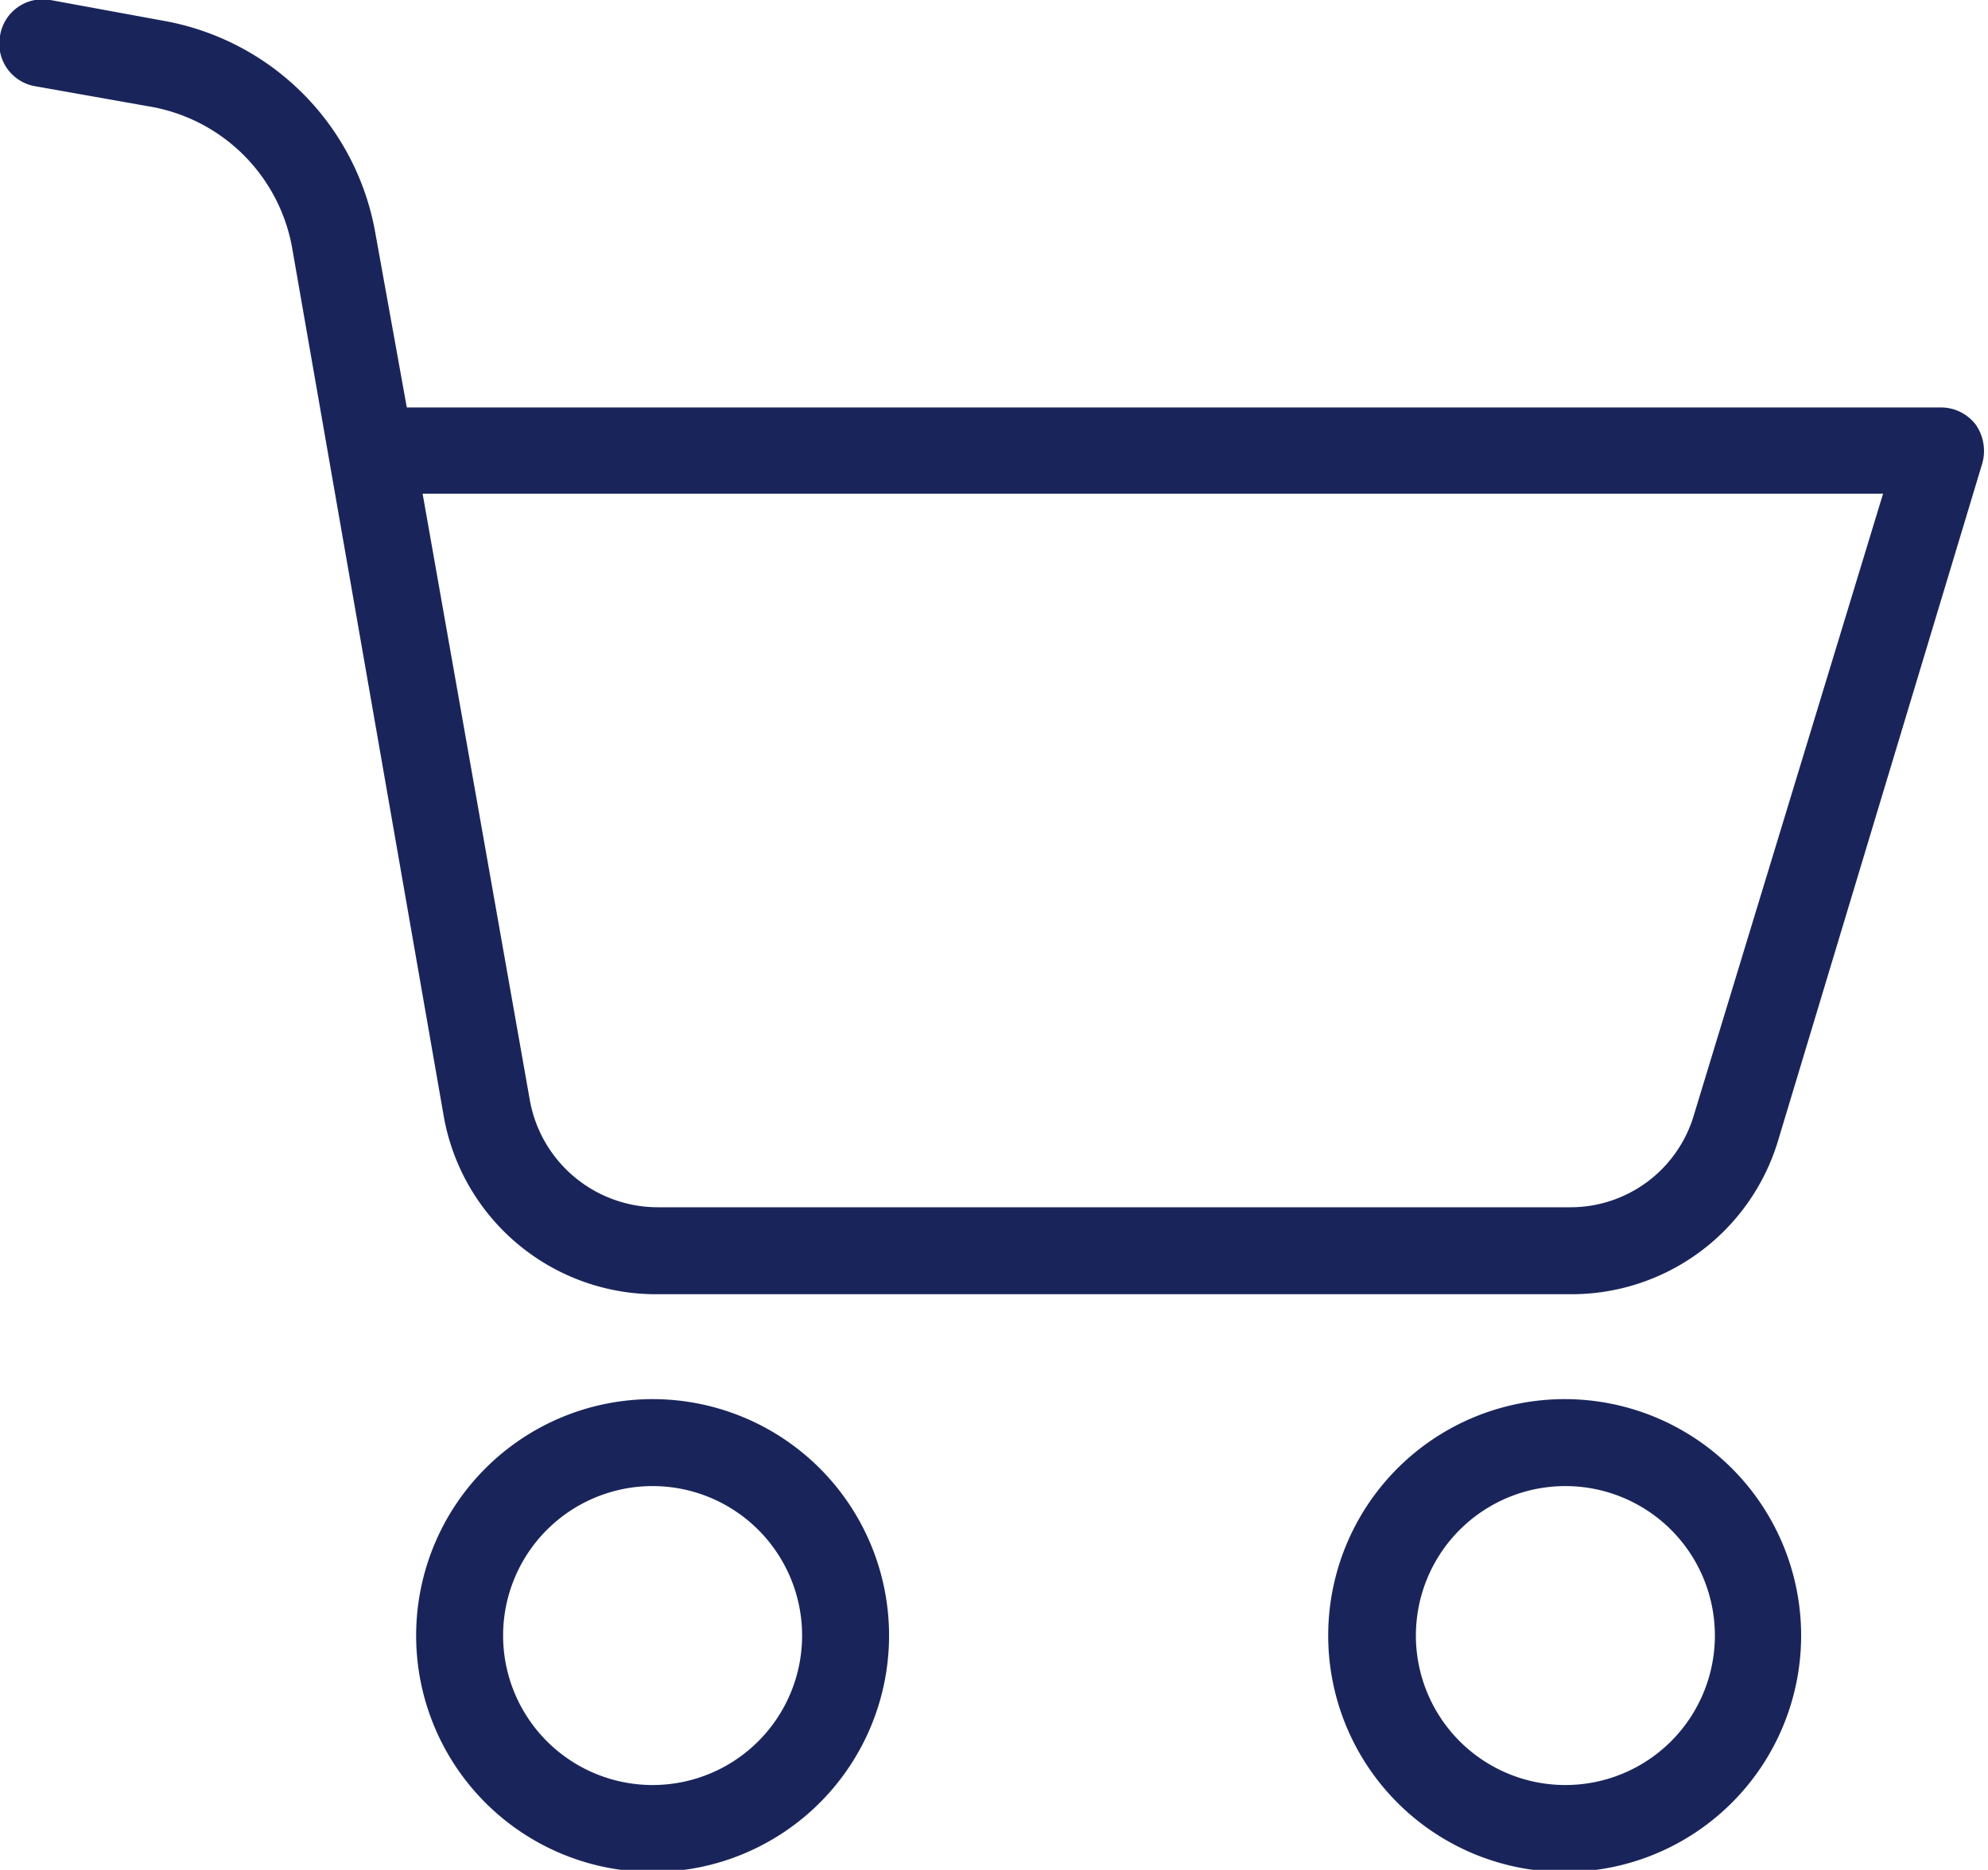
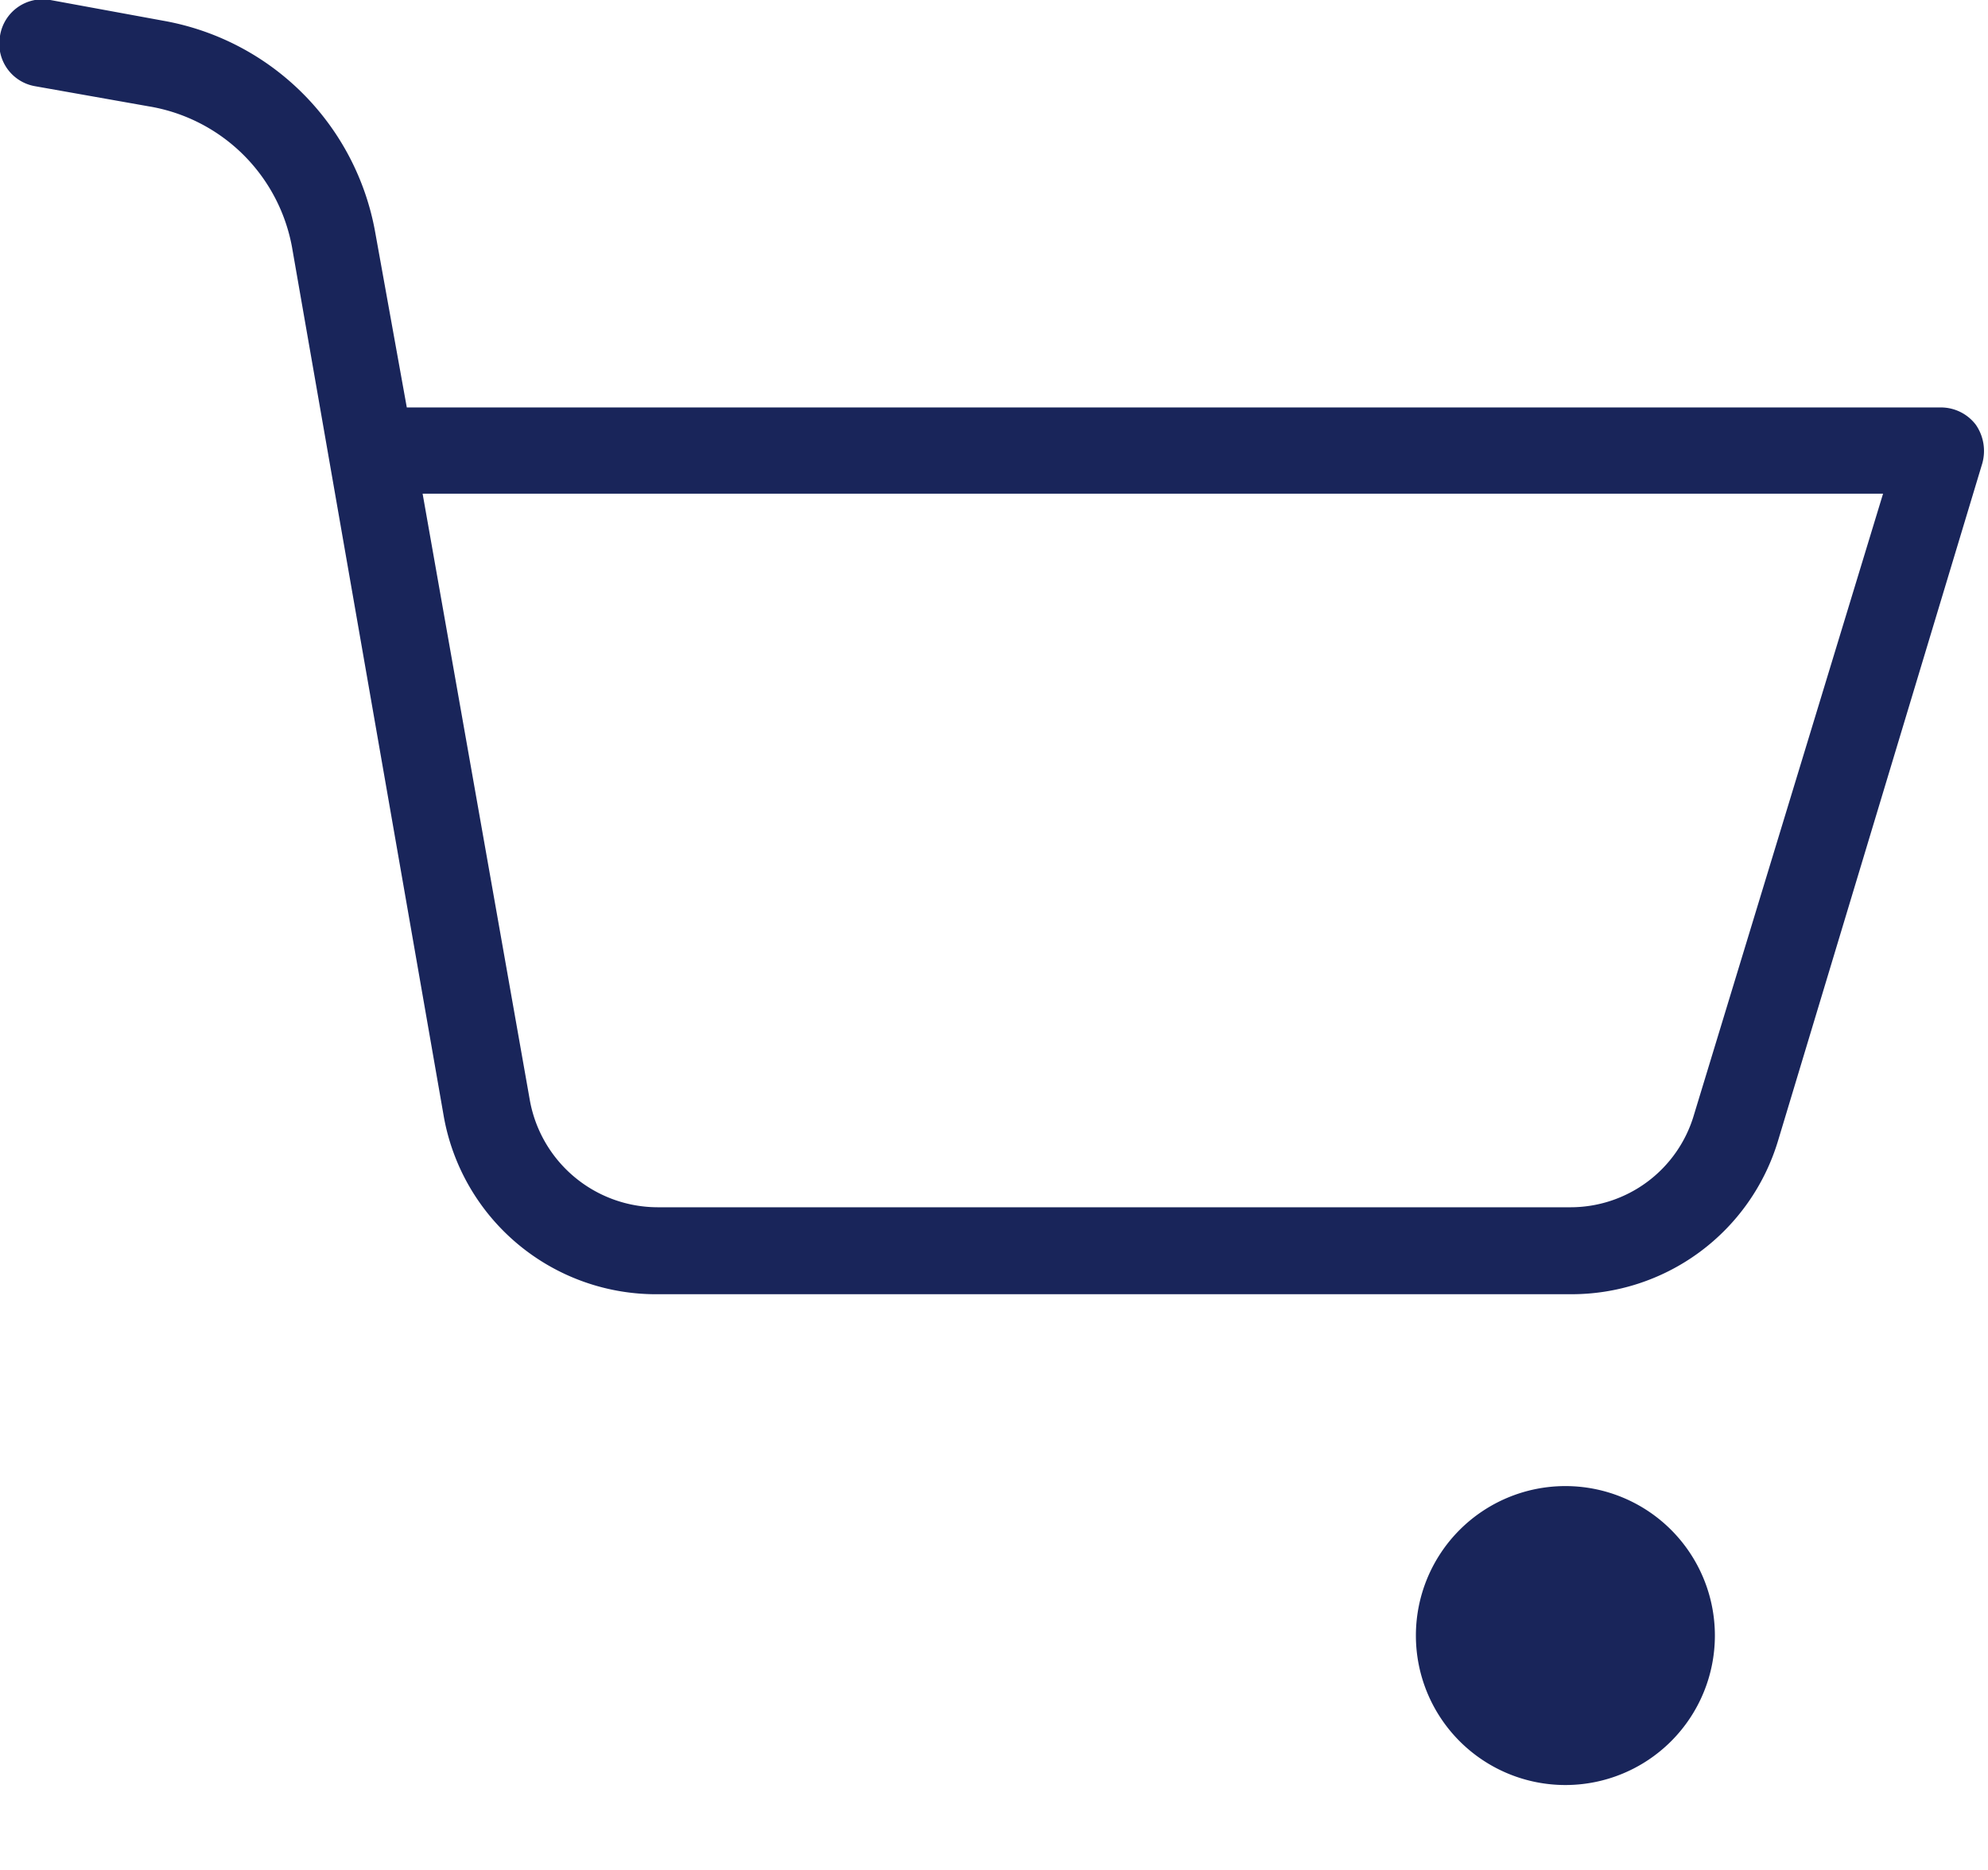
<svg xmlns="http://www.w3.org/2000/svg" id="Layer_1" data-name="Layer 1" viewBox="0 0 27.66 26.02">
  <defs>
    <style>.cls-1{fill:#19255a;}</style>
  </defs>
-   <path class="cls-1" d="M9.08,19.47a3.29,3.29,0,1,0,3.29,3.29A3.29,3.29,0,0,0,9.08,19.47Zm0,5.37a2.08,2.08,0,1,1,2.08-2.08A2.08,2.08,0,0,1,9.08,24.84Z" />
  <path class="cls-1" d="M27,5.67H5.66L5.22,3.23A3.64,3.64,0,0,0,2.28.29L.7,0A.6.6,0,0,0,0,.5a.6.6,0,0,0,.49.7l1.58.28a2.43,2.43,0,0,1,2,2L6.17,15.51a3,3,0,0,0,3,2.5H21.84a3,3,0,0,0,2.9-2.14l2.84-9.42a.64.64,0,0,0-.09-.54A.61.61,0,0,0,27,5.67Zm-3.43,9.84a1.79,1.79,0,0,1-1.73,1.29H9.15a1.81,1.81,0,0,1-1.78-1.5L5.88,6.87H26.2Z" />
-   <path class="cls-1" d="M21.78,19.47a3.29,3.29,0,1,0,3.28,3.29A3.29,3.29,0,0,0,21.78,19.47Zm0,5.37a2.08,2.08,0,1,1,2.08-2.08A2.08,2.08,0,0,1,21.78,24.84Z" />
+   <path class="cls-1" d="M21.78,19.47A3.29,3.29,0,0,0,21.78,19.47Zm0,5.37a2.08,2.08,0,1,1,2.08-2.08A2.08,2.08,0,0,1,21.78,24.84Z" />
</svg>